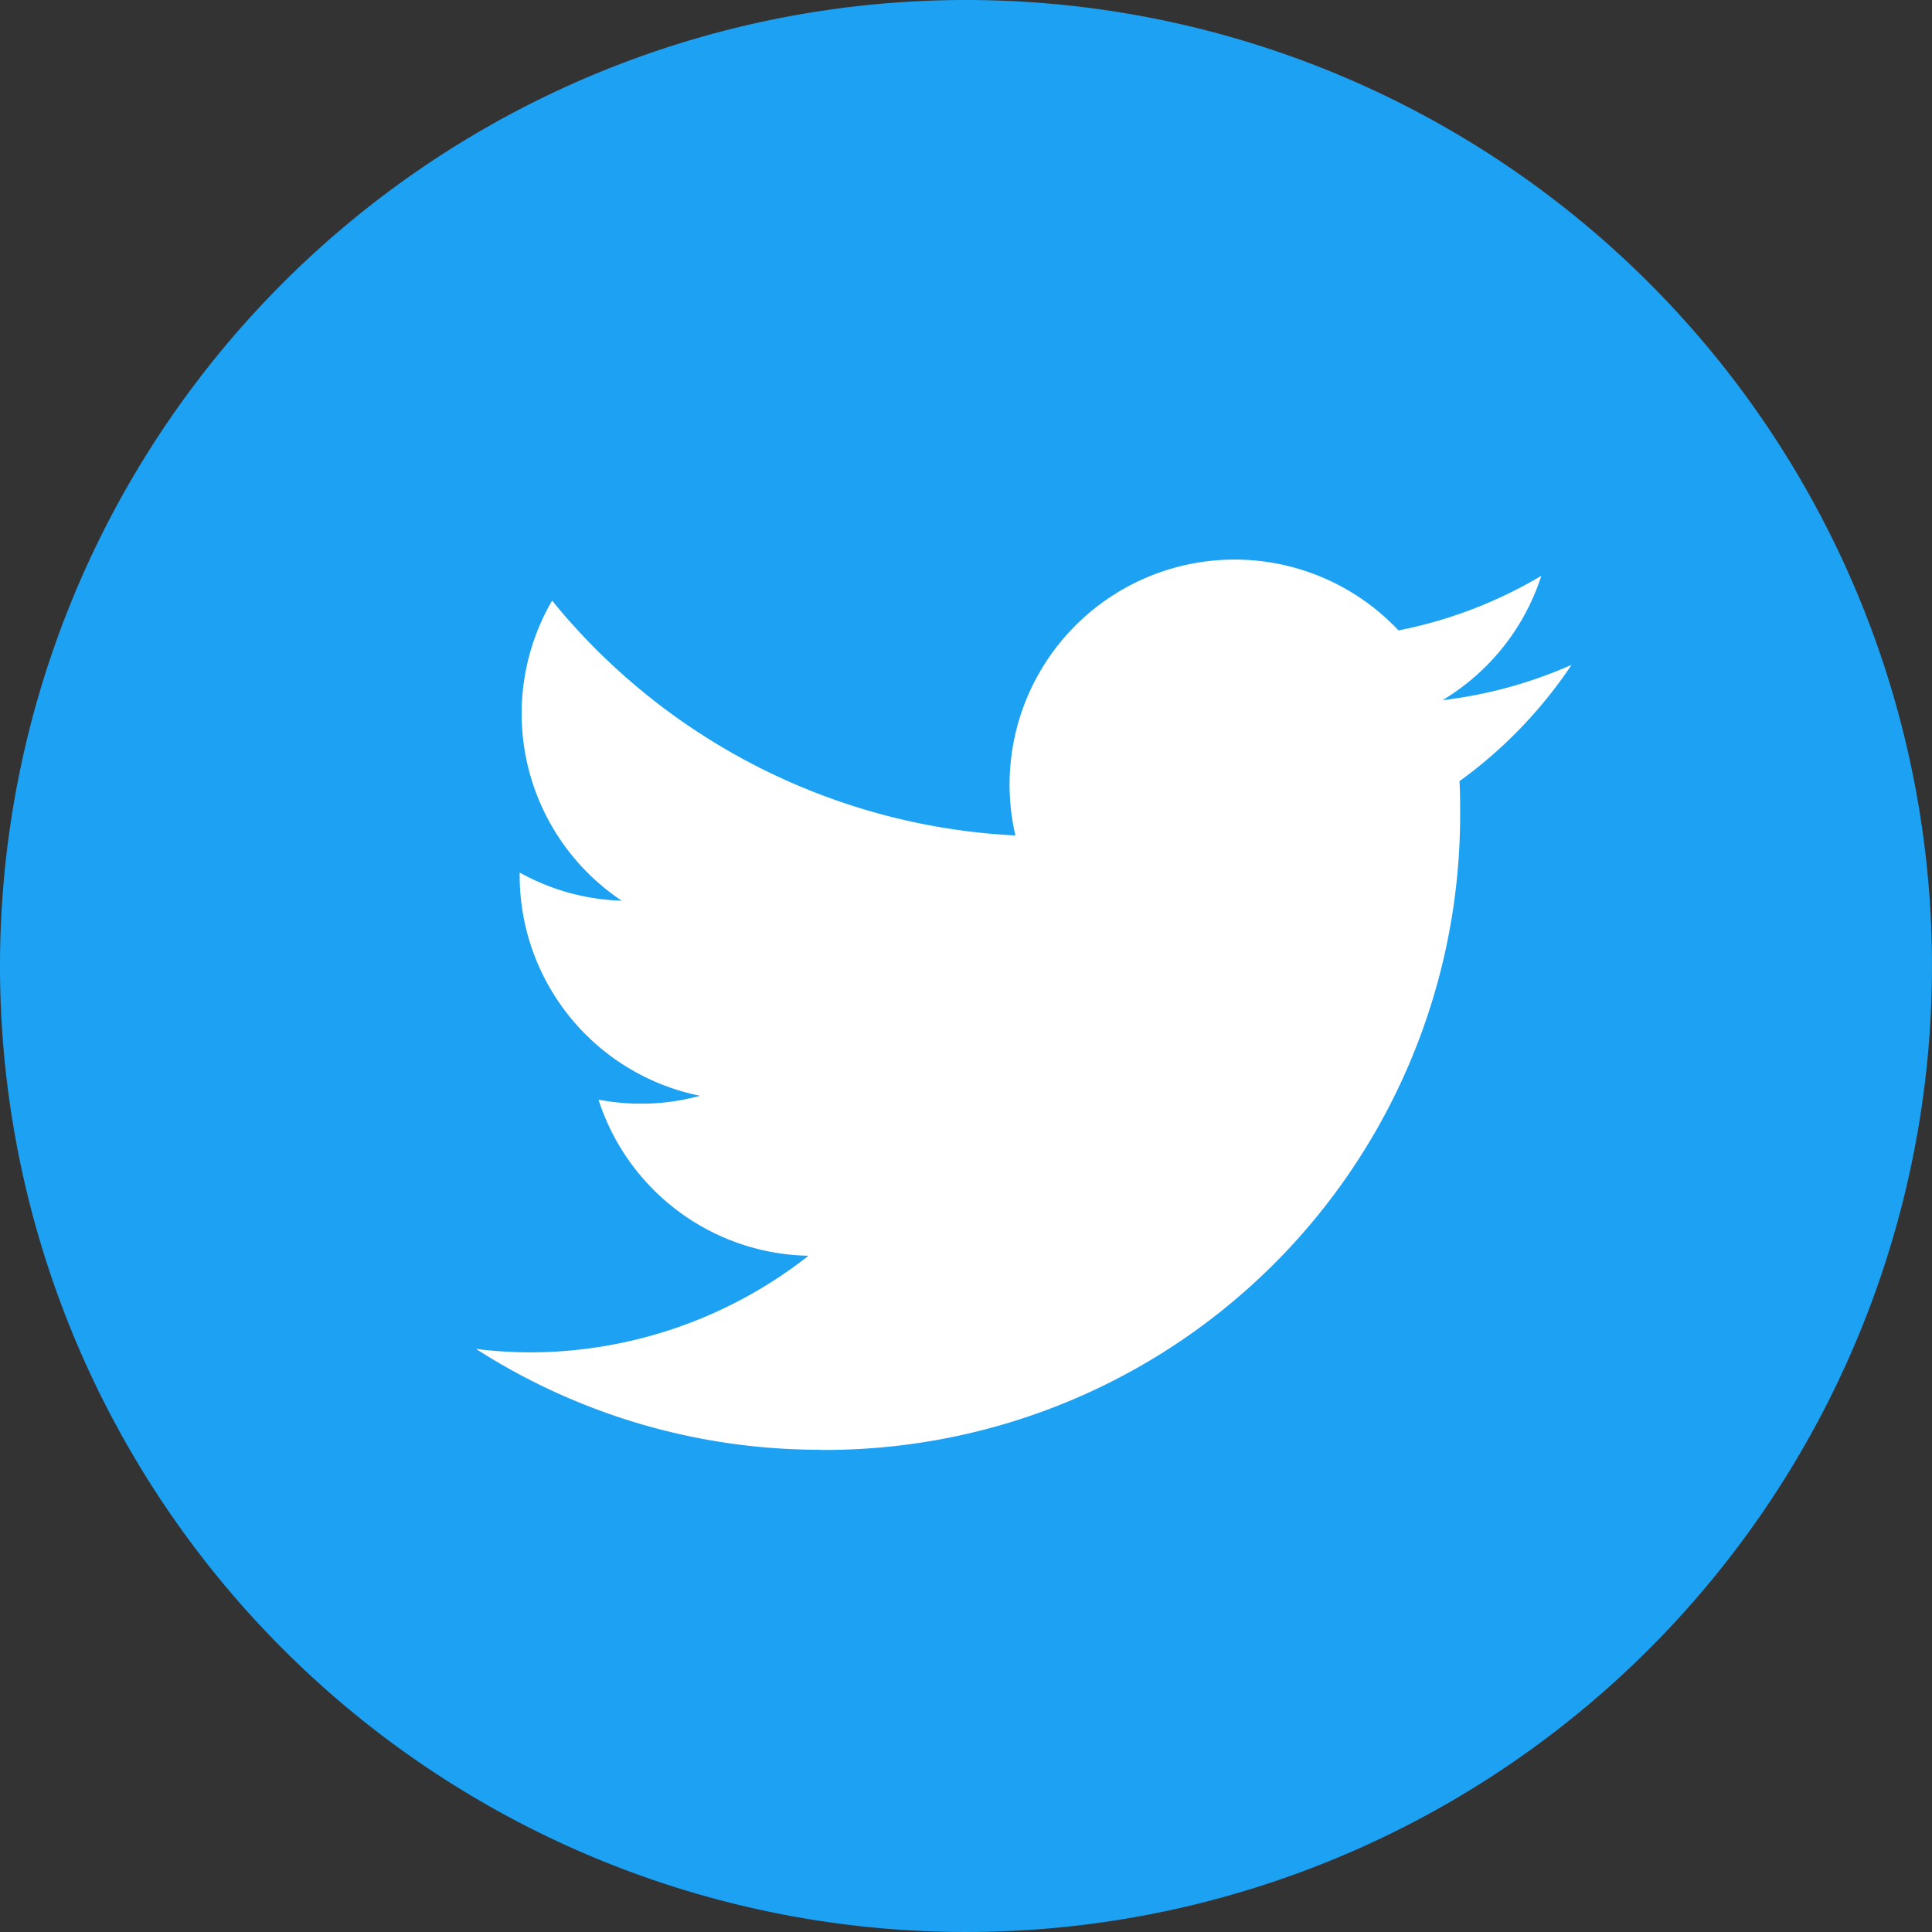
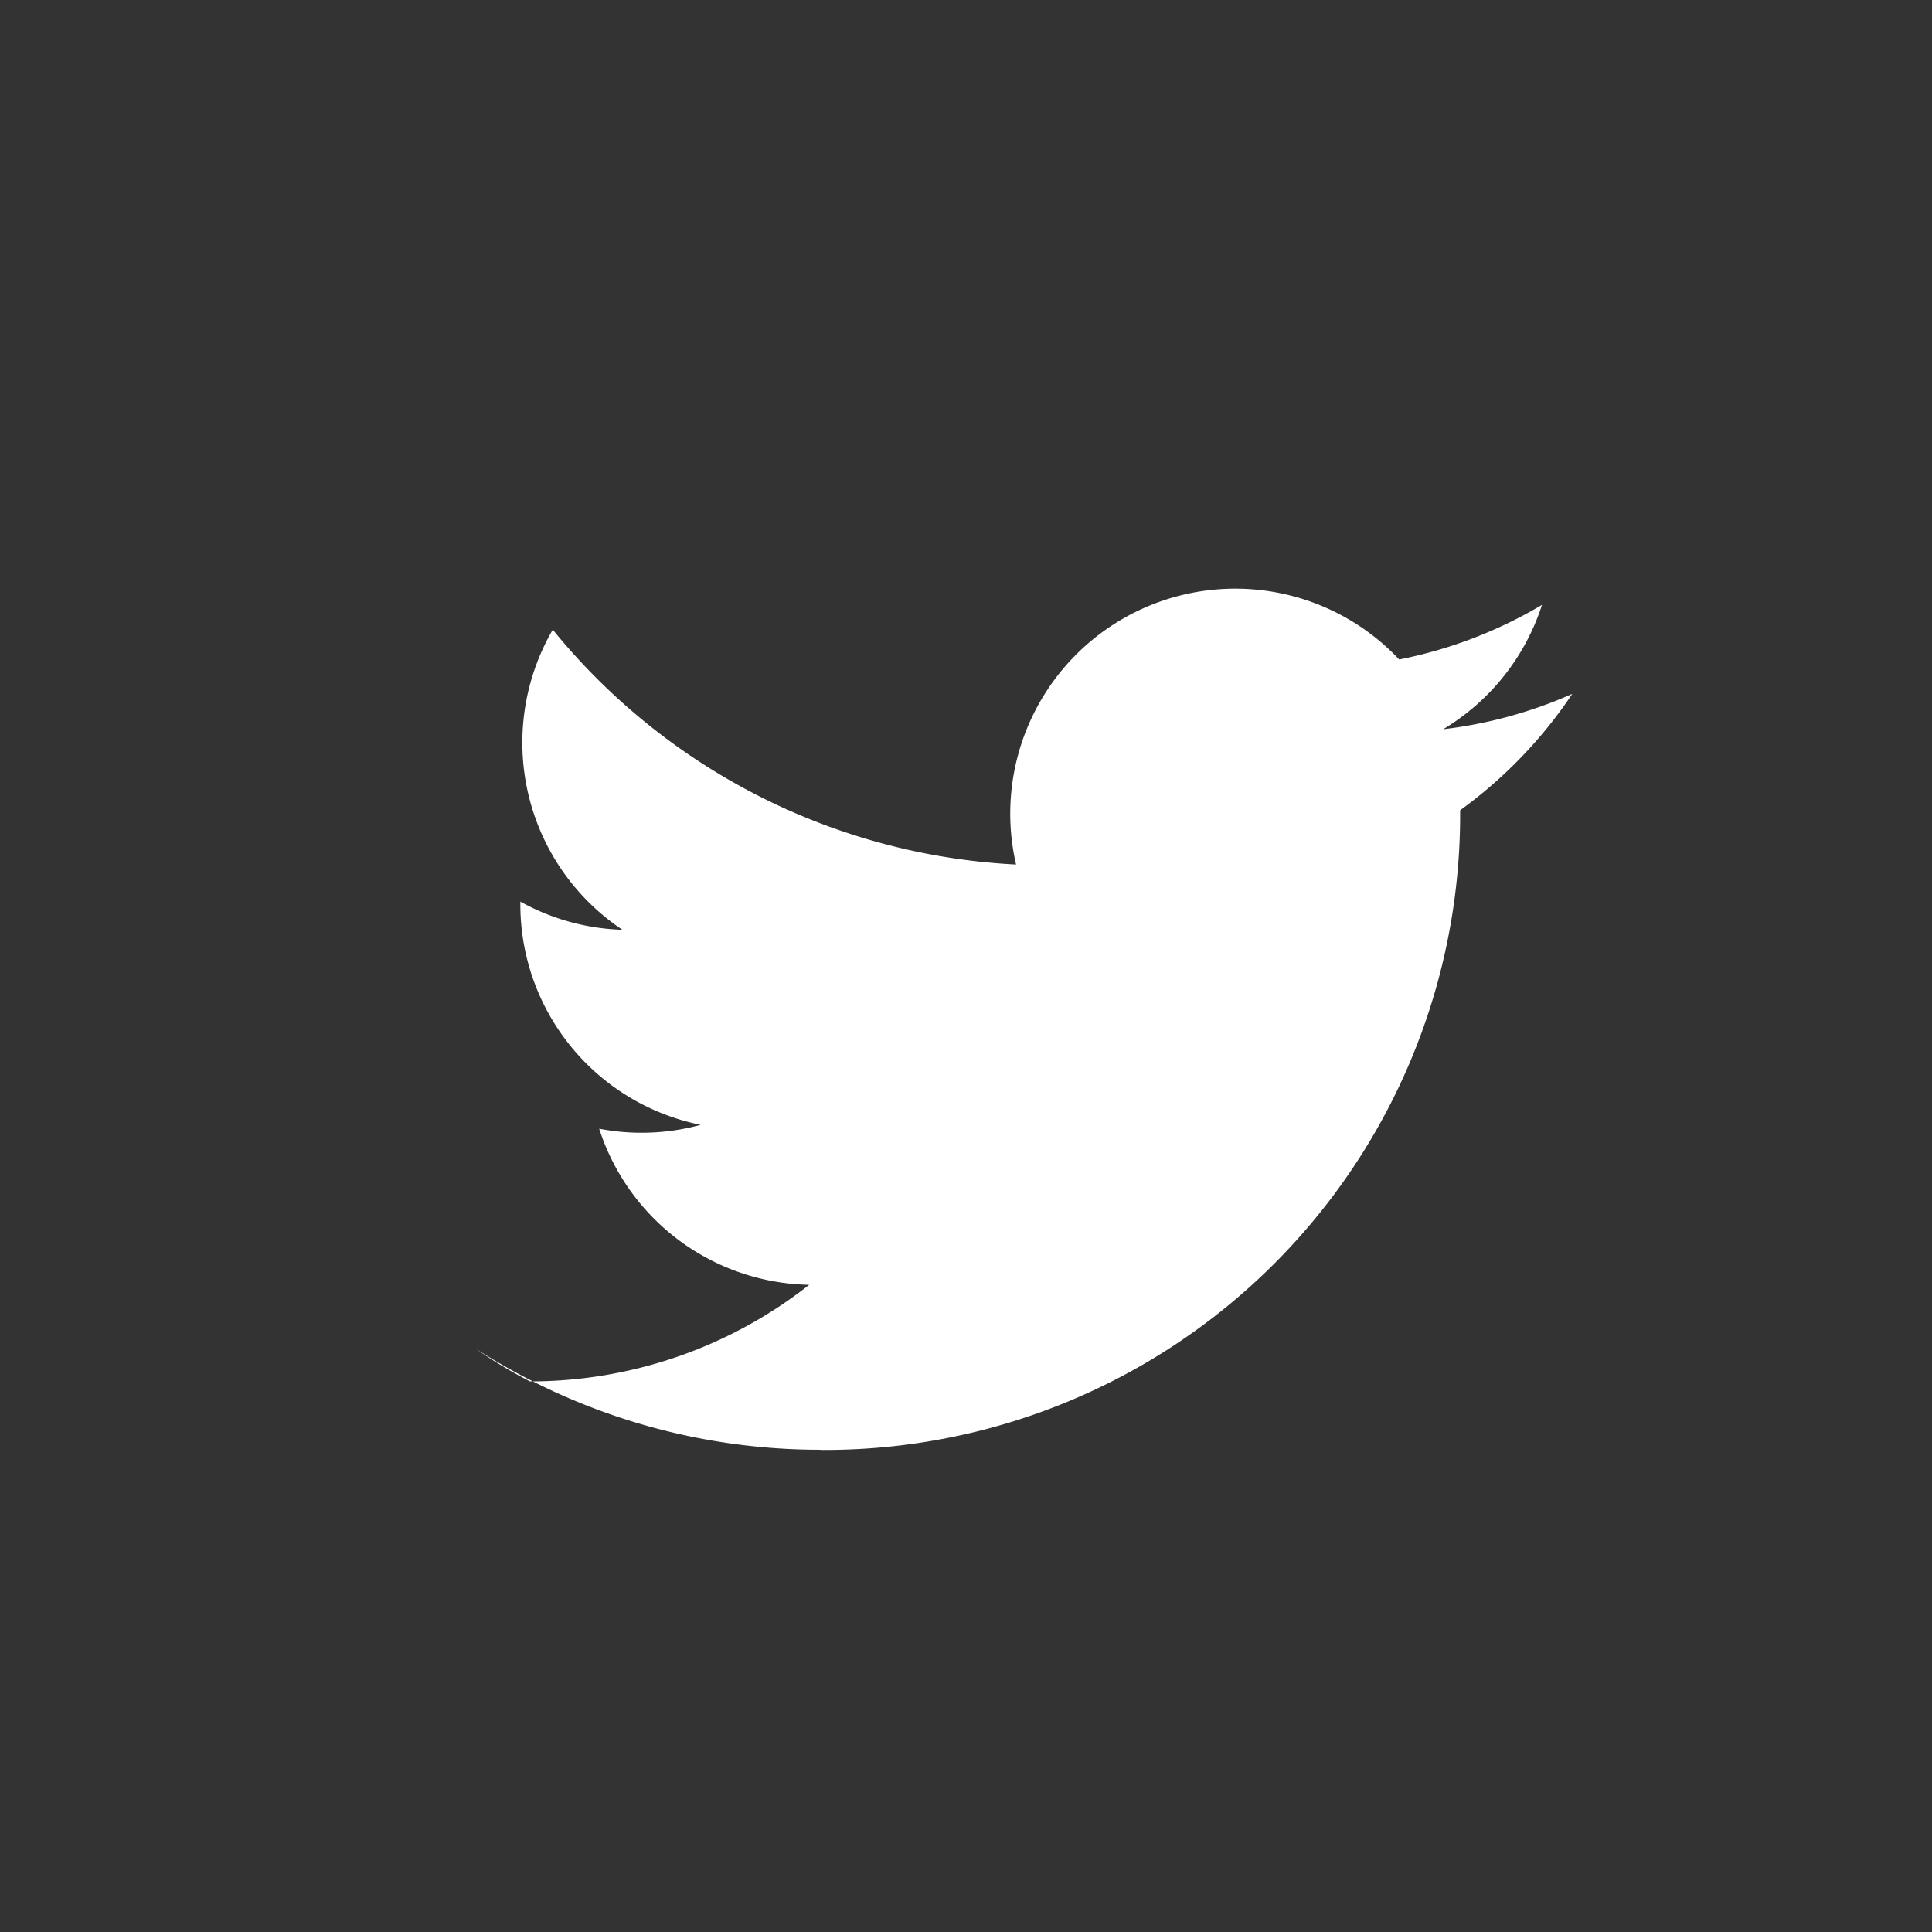
<svg xmlns="http://www.w3.org/2000/svg" width="46" height="46" viewBox="0 0 46 46">
  <rect x="0" y="0" width="46" height="46" fill="#333333" stroke="none" />
  <g id="footer_icon_twitter" transform="translate(0 0)">
-     <path id="パス_22" data-name="パス 22" d="M23,0h0A23,23,0,1,1,0,23,23,23,0,0,1,23,0" transform="translate(0 0)" fill="#1da1f2" />
-     <path id="パス_23" data-name="パス 23" d="M83.2,119.651a15.126,15.126,0,0,0,15.23-15.23c0-.232,0-.462-.016-.692a10.891,10.891,0,0,0,2.67-2.771,10.685,10.685,0,0,1-3.074.842,5.371,5.371,0,0,0,2.353-2.961,10.726,10.726,0,0,1-3.4,1.3,5.358,5.358,0,0,0-9.122,4.882,15.2,15.2,0,0,1-11.031-5.592,5.357,5.357,0,0,0,1.657,7.145,5.313,5.313,0,0,1-2.429-.67v.068a5.355,5.355,0,0,0,4.294,5.247,5.345,5.345,0,0,1-2.417.092,5.359,5.359,0,0,0,5,3.717,10.741,10.741,0,0,1-6.647,2.3A10.9,10.9,0,0,1,75,117.247a15.153,15.153,0,0,0,8.2,2.4" transform="translate(-63.665 -85.129)" fill="#fff" />
+     <path id="パス_23" data-name="パス 23" d="M83.2,119.651a15.126,15.126,0,0,0,15.23-15.23a10.891,10.891,0,0,0,2.67-2.771,10.685,10.685,0,0,1-3.074.842,5.371,5.371,0,0,0,2.353-2.961,10.726,10.726,0,0,1-3.4,1.3,5.358,5.358,0,0,0-9.122,4.882,15.2,15.2,0,0,1-11.031-5.592,5.357,5.357,0,0,0,1.657,7.145,5.313,5.313,0,0,1-2.429-.67v.068a5.355,5.355,0,0,0,4.294,5.247,5.345,5.345,0,0,1-2.417.092,5.359,5.359,0,0,0,5,3.717,10.741,10.741,0,0,1-6.647,2.3A10.9,10.9,0,0,1,75,117.247a15.153,15.153,0,0,0,8.2,2.4" transform="translate(-63.665 -85.129)" fill="#fff" />
  </g>
</svg>